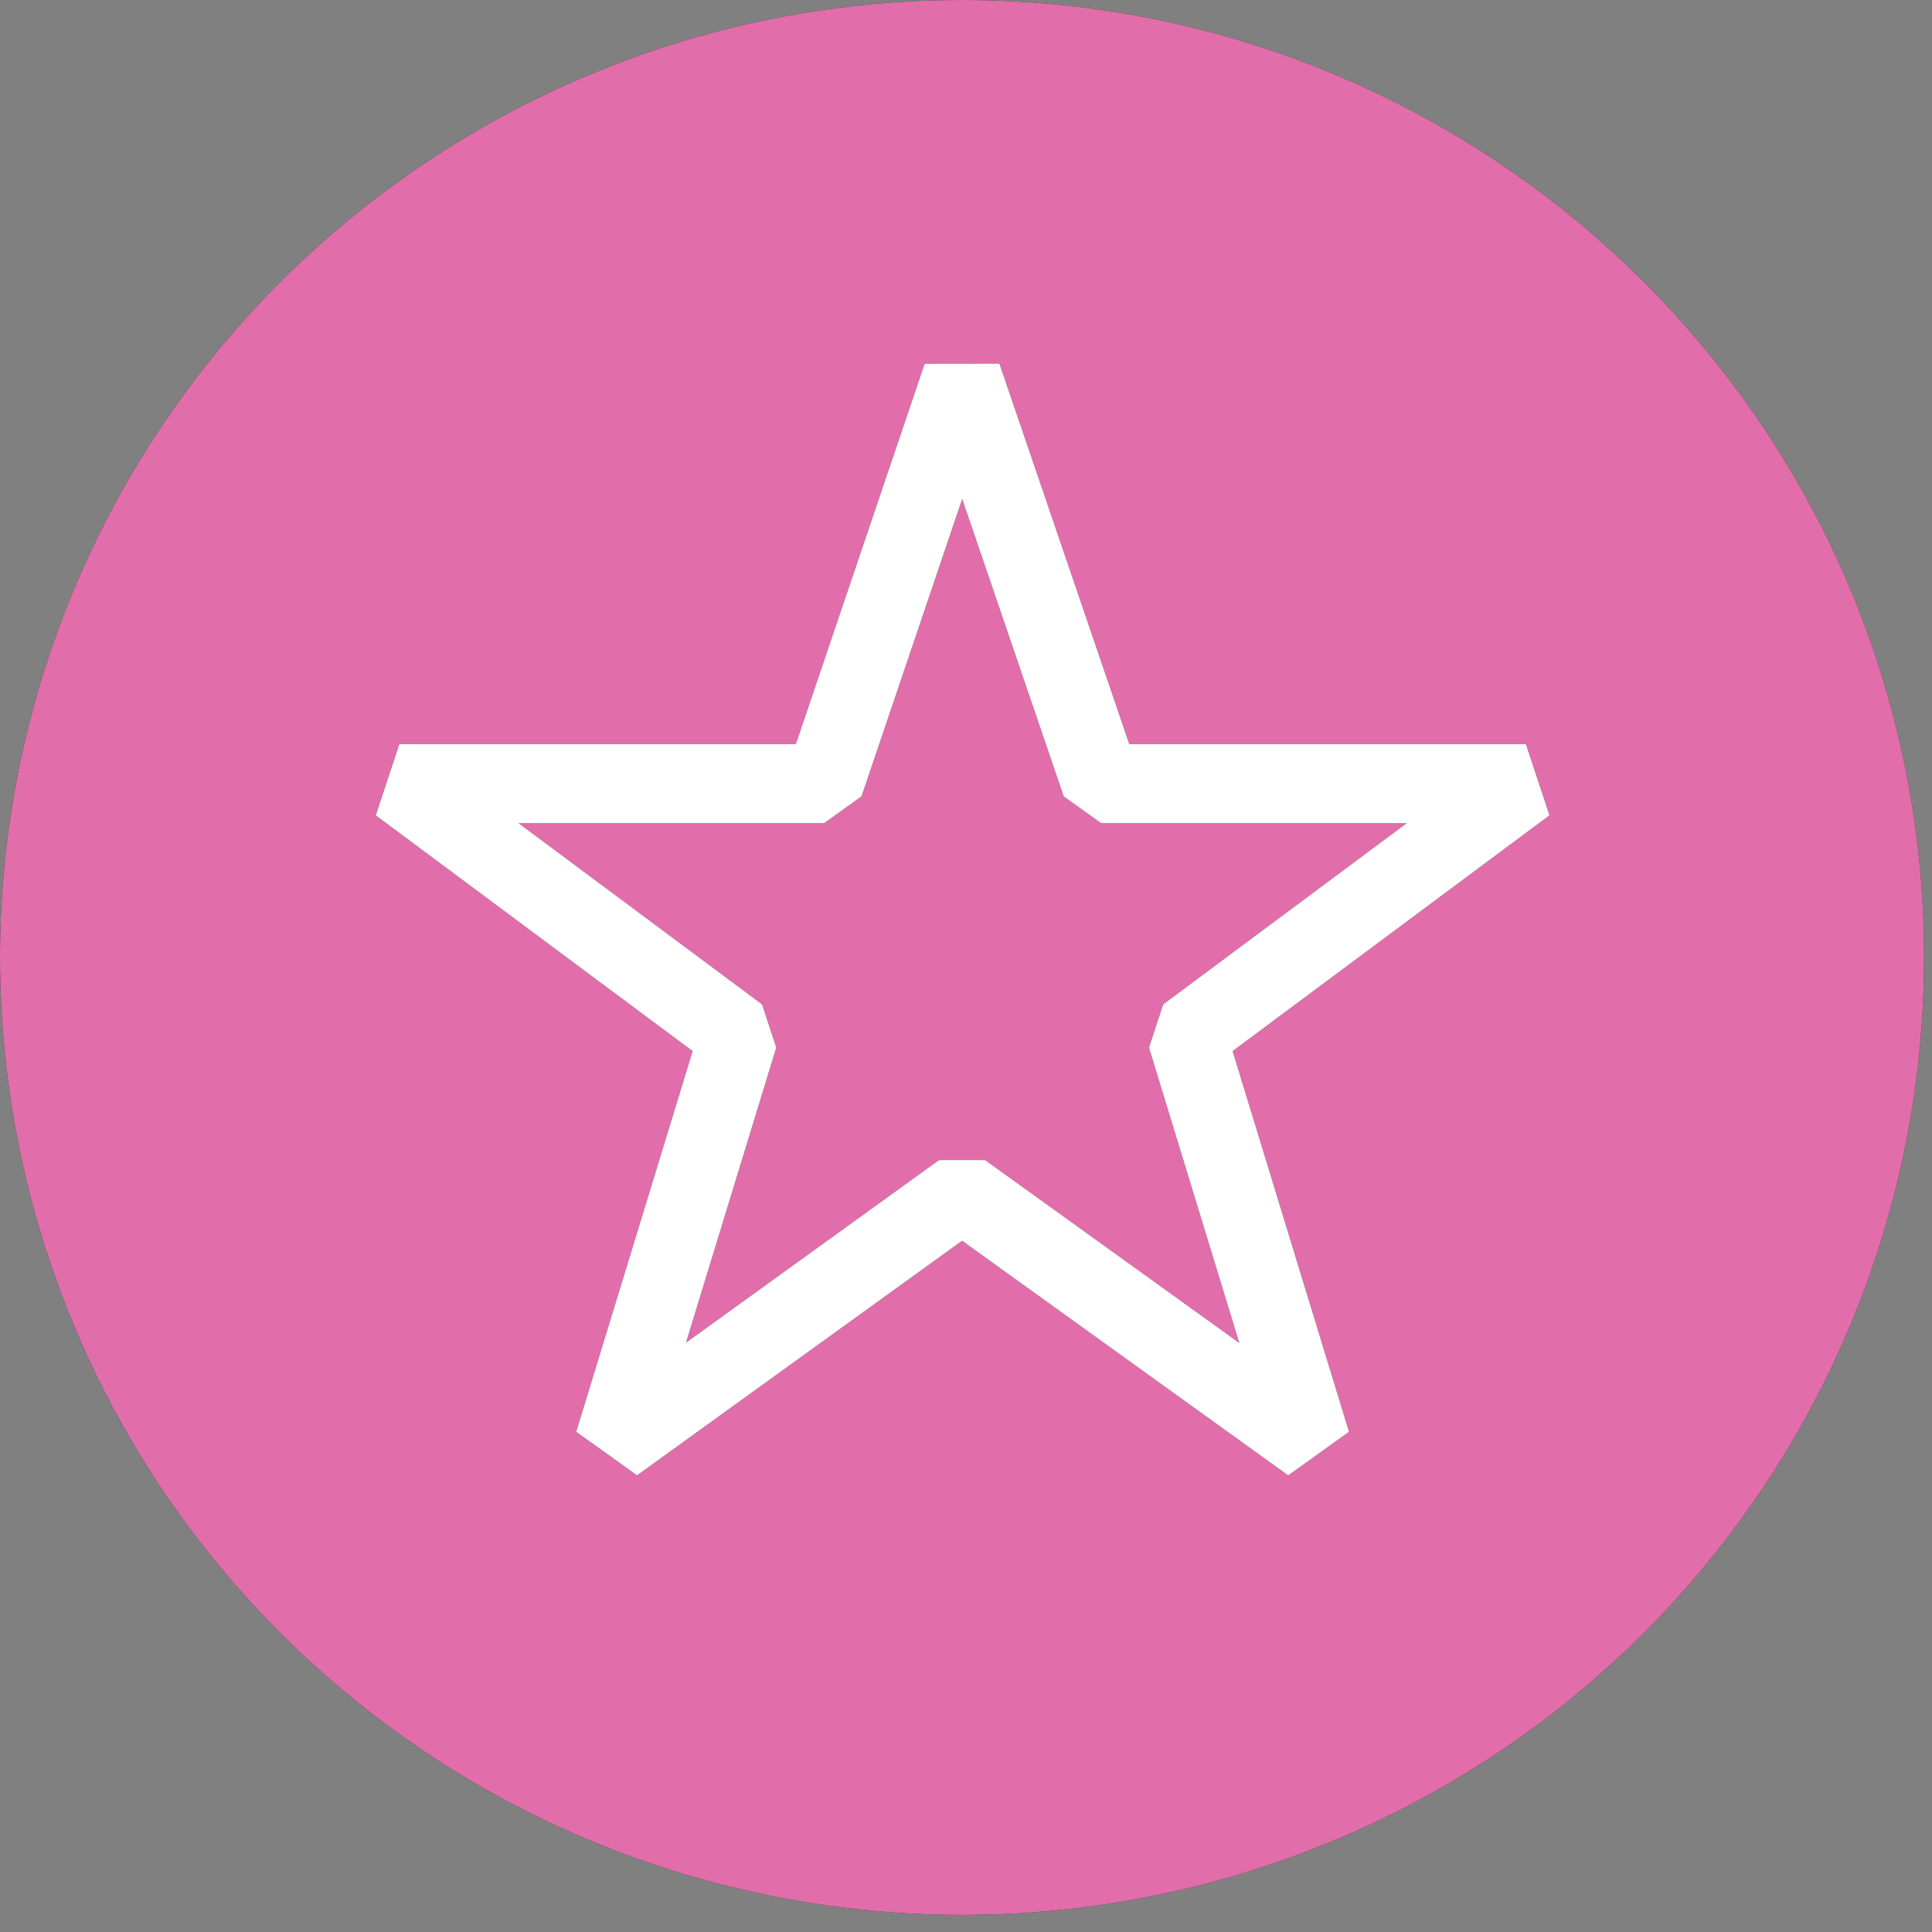
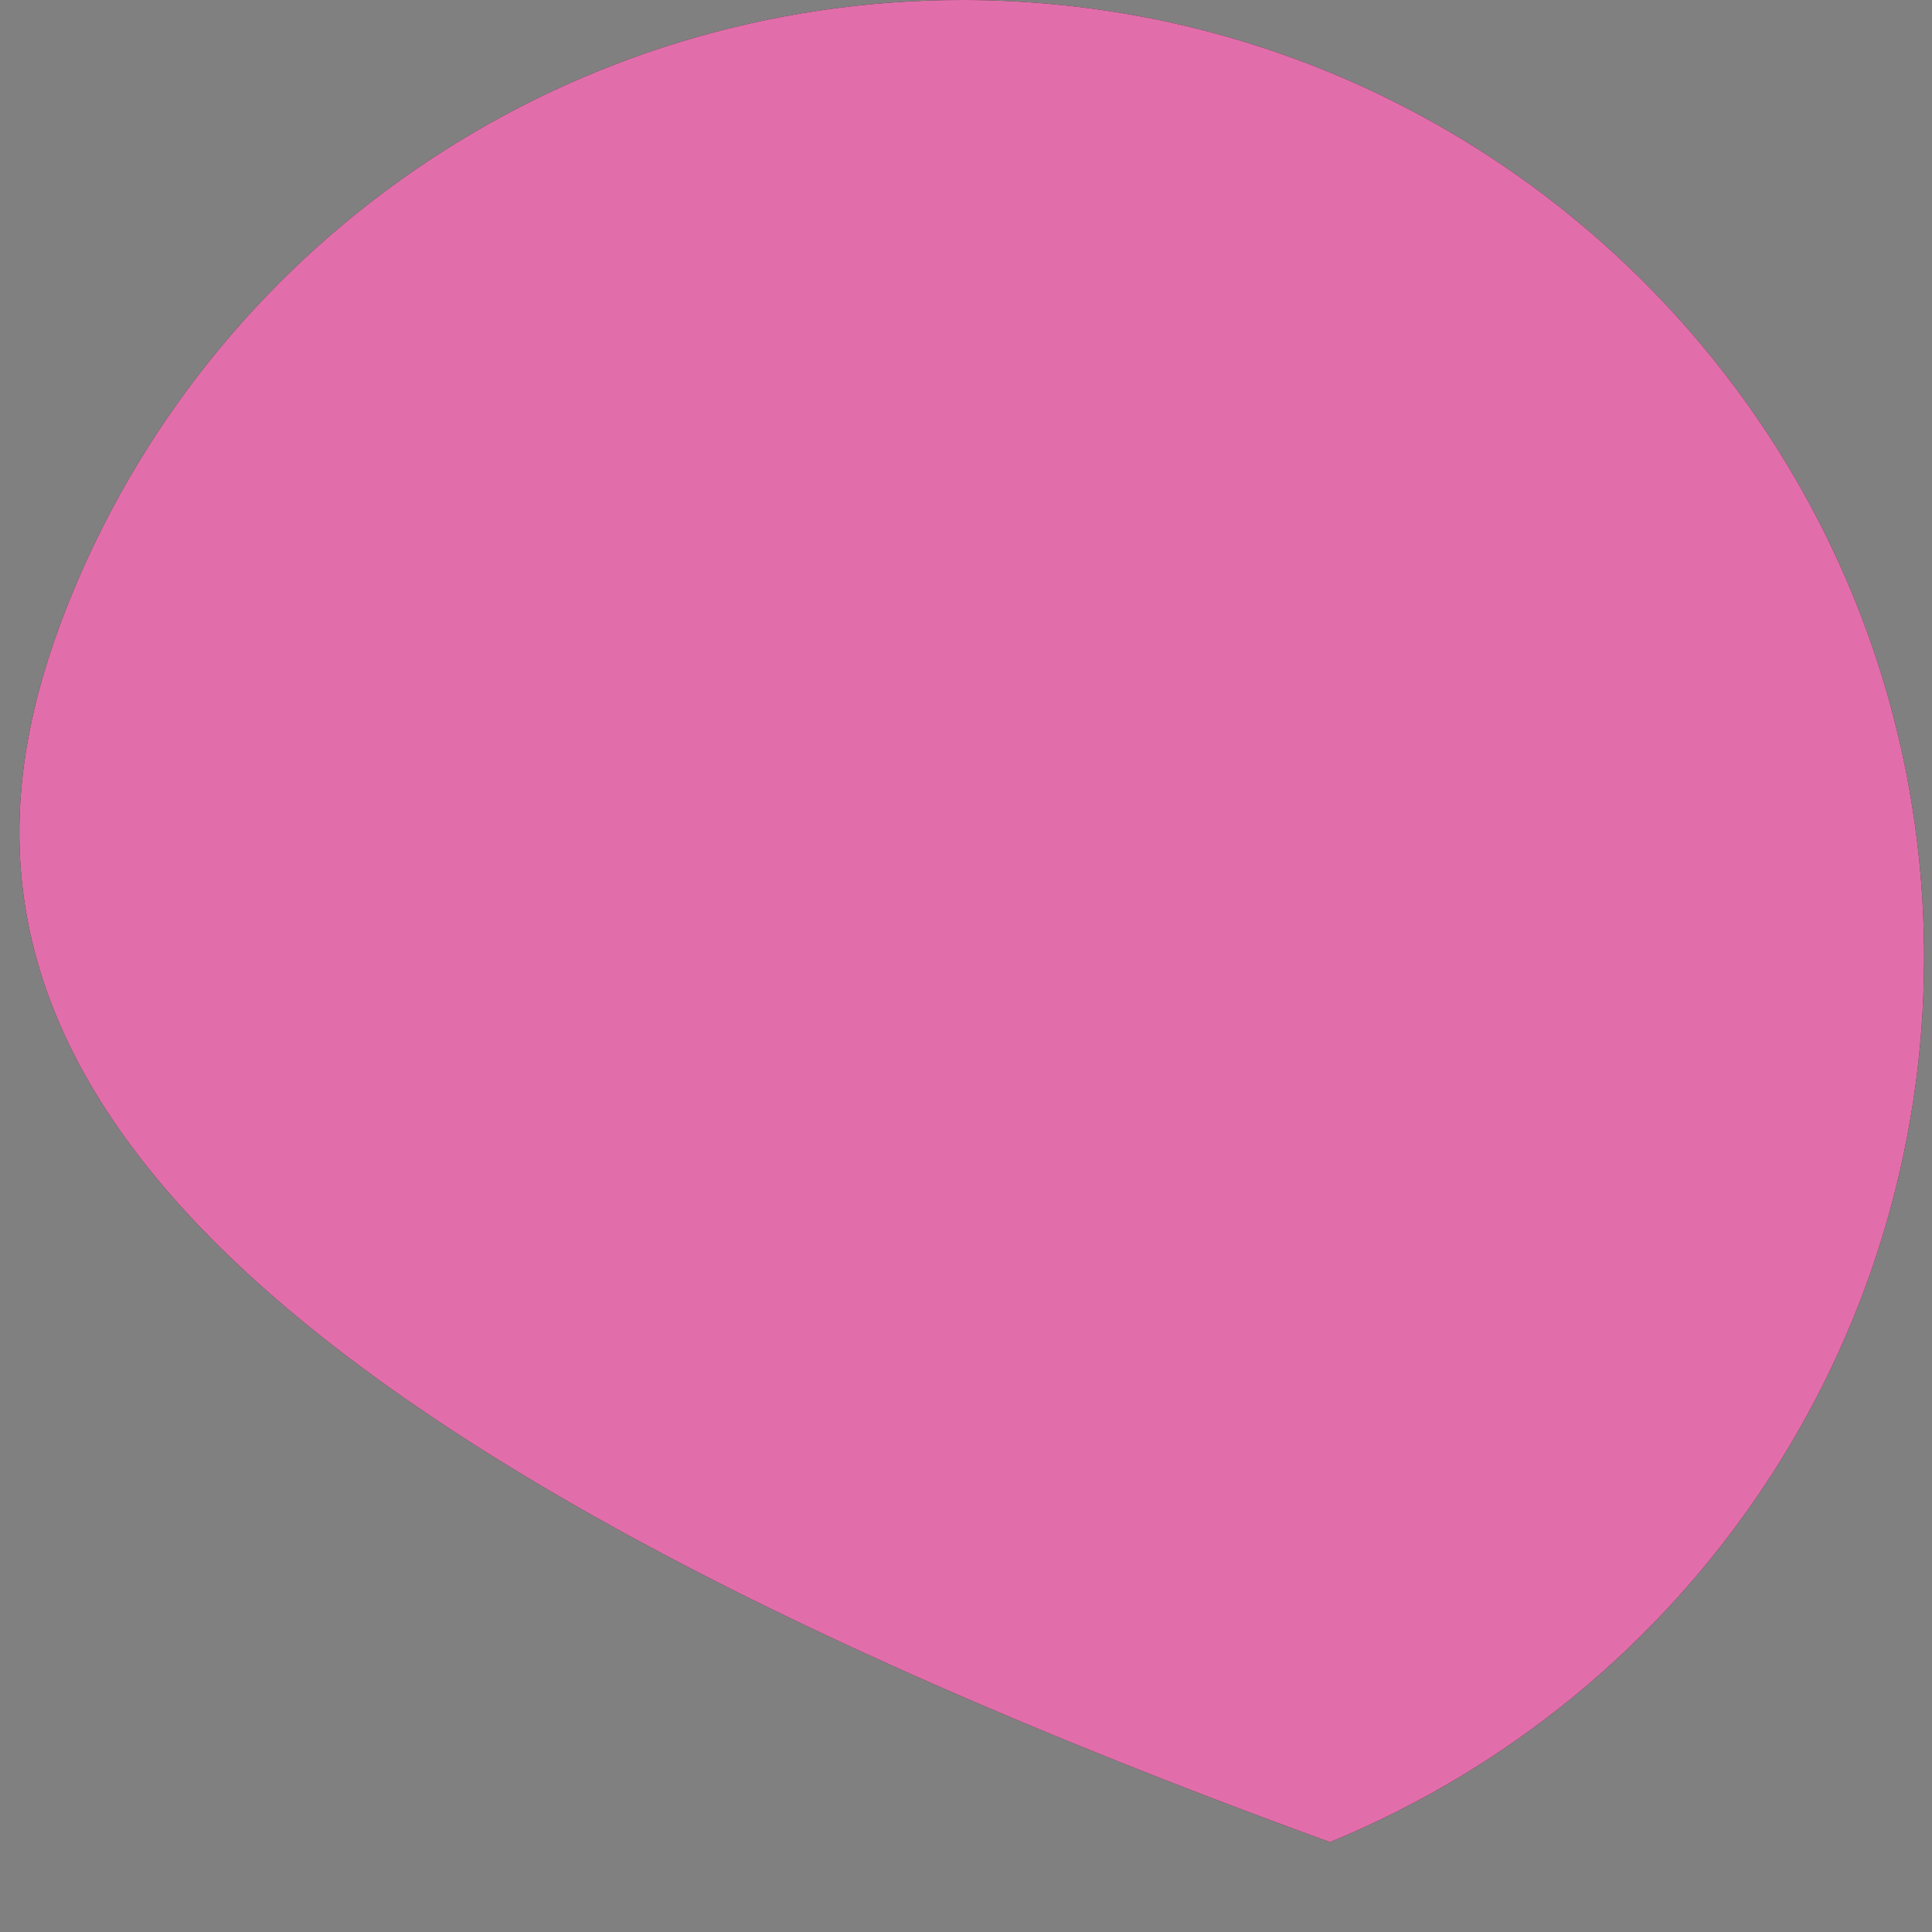
<svg xmlns="http://www.w3.org/2000/svg" xmlns:xlink="http://www.w3.org/1999/xlink" width="60px" height="60px" viewBox="0 0 60 60" version="1.1">
  <rect x="0" y="0" width="60" height="60" fill="#808080" stroke="none" />
  <title>D97DAD97-2F4F-4C7E-8B38-956BAB7FDBA6</title>
  <desc>Created with sketchtool.</desc>
  <defs>
-     <path d="M29.912,2.00113868e-05 C46.399,0.019 59.754,13.326 59.754,29.734 C59.754,41.764 52.471,52.608 41.303,57.209 C30.134,61.809 17.281,59.259 8.739,50.748 C0.197,42.236 -2.35,29.442 2.285,18.332 C6.92,7.222 17.825,-0.014 29.912,2.00113868e-05 Z" id="path-1" />
-     <path d="M24.715,23.111 L28.716,11.294 L31.038,11.291 L35.072,23.111 L47.389,23.111 L48.121,25.321 L38.28,32.643 L41.895,44.466 L40.007,45.82 L29.879,38.533 L19.784,45.819 L17.894,44.466 L21.51,32.643 L11.669,25.321 L12.401,23.111 L24.715,23.111 Z M26.756,24.731 L25.595,25.564 L16.103,25.564 L23.667,31.191 L24.108,32.534 L21.305,41.697 L29.16,36.028 L30.594,36.027 L38.487,41.706 L35.682,32.534 L36.123,31.191 L43.687,25.564 L34.195,25.564 L33.035,24.734 L29.882,15.497 L26.756,24.731 Z" id="path-2" />
+     <path d="M29.912,2.00113868e-05 C46.399,0.019 59.754,13.326 59.754,29.734 C59.754,41.764 52.471,52.608 41.303,57.209 C0.197,42.236 -2.35,29.442 2.285,18.332 C6.92,7.222 17.825,-0.014 29.912,2.00113868e-05 Z" id="path-1" />
  </defs>
  <g id="Page-1" stroke="none" stroke-width="1" fill="none" fill-rule="evenodd">
    <g id="mic-apply-d" transform="translate(-205, -1068)" fill-rule="nonzero">
      <g id="Group-40" transform="translate(205, 1068)">
        <g id="icon/general-excellence/black">
          <g id="Combined-Shape">
            <use fill="#231F20" xlink:href="#path-1" />
            <use fill="#E16EAA" xlink:href="#path-1" />
          </g>
          <g id="Combined-Shape">
            <use fill="#231F20" xlink:href="#path-2" />
            <use fill="#FFFFFF" xlink:href="#path-2" />
          </g>
        </g>
      </g>
    </g>
  </g>
</svg>